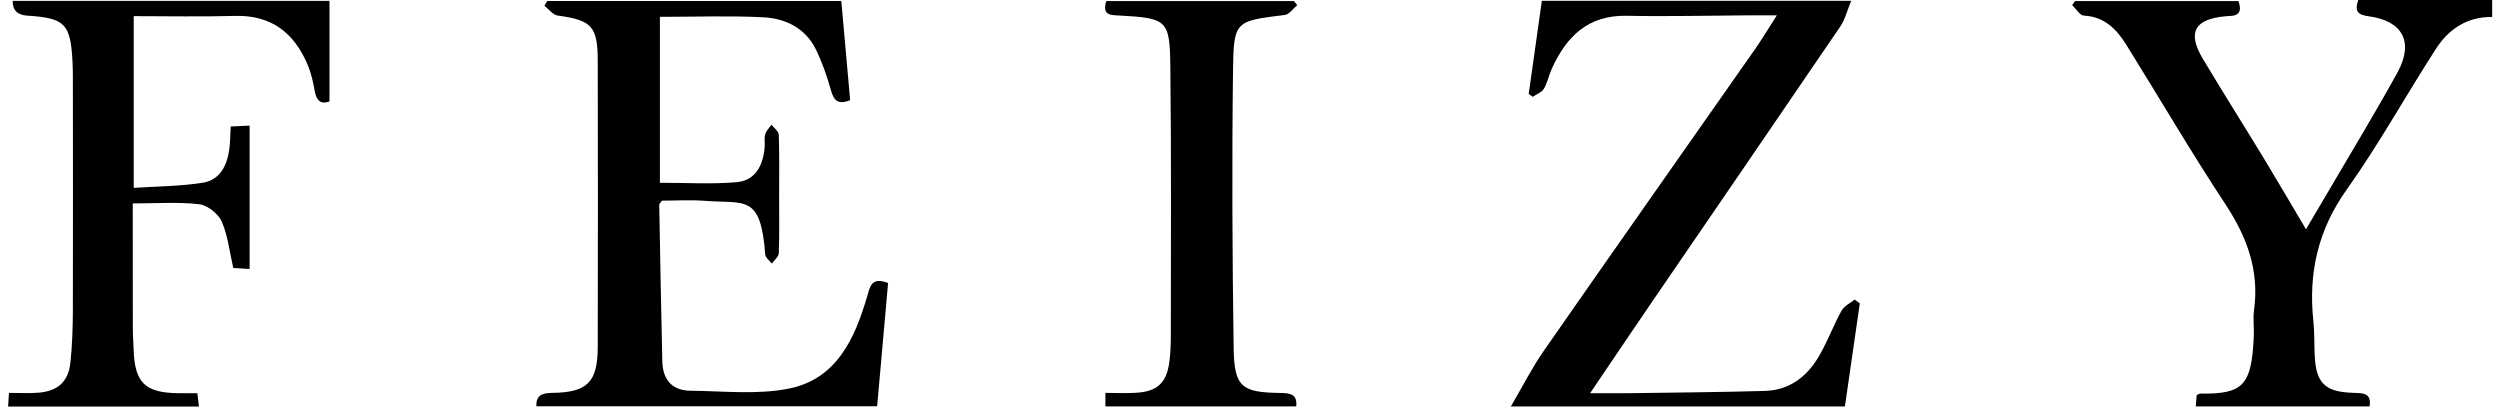
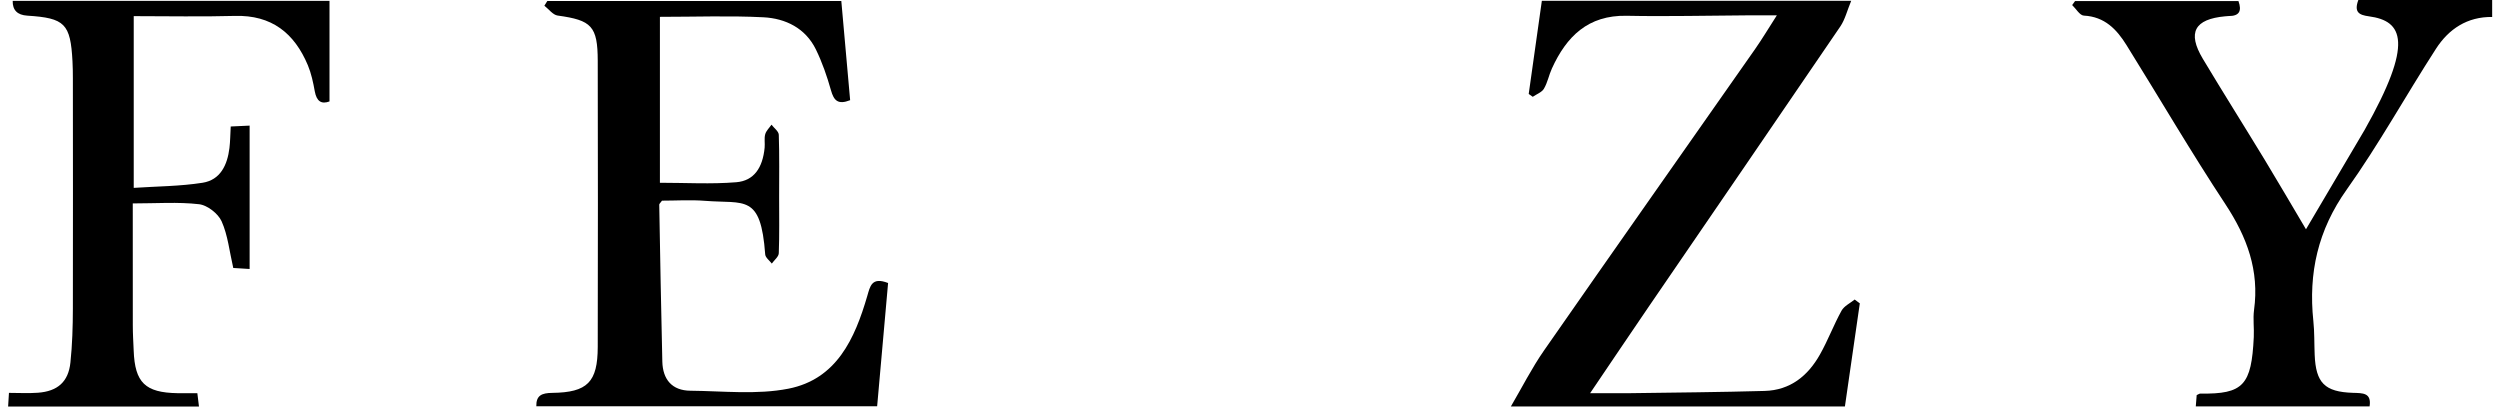
<svg xmlns="http://www.w3.org/2000/svg" width="246" height="40" viewBox="0 0 246 40" fill="none">
  <path d="M52.774 39.991C52.744 38.897 53.319 38.672 54.344 38.659C57.81 38.616 58.809 37.599 58.818 34.138C58.839 24.755 58.839 15.375 58.818 5.992C58.809 2.57 58.216 1.99 54.876 1.531C54.405 1.467 53.998 0.9 53.566 0.562C53.661 0.407 53.76 0.255 53.855 0.1H82.785C83.07 3.323 83.36 6.589 83.654 9.859C82.443 10.335 82.049 9.881 81.768 8.886C81.379 7.51 80.907 6.139 80.28 4.858C79.254 2.769 77.303 1.813 75.119 1.7C71.779 1.531 68.426 1.657 64.935 1.657V17.984C67.47 17.984 69.975 18.135 72.449 17.932C74.193 17.789 75.049 16.509 75.24 14.536C75.283 14.095 75.184 13.627 75.296 13.212C75.391 12.866 75.703 12.581 75.915 12.269C76.166 12.598 76.62 12.922 76.633 13.26C76.702 15.31 76.667 17.365 76.667 19.42C76.667 21.255 76.702 23.085 76.633 24.915C76.62 25.265 76.187 25.594 75.945 25.936C75.72 25.637 75.318 25.347 75.296 25.031C74.855 19.048 73.289 20.073 69.378 19.762C67.942 19.65 66.492 19.745 65.142 19.745C64.982 19.97 64.866 20.056 64.87 20.138C64.961 25.287 65.052 30.439 65.173 35.583C65.216 37.335 66.124 38.434 67.937 38.447C71.16 38.477 74.483 38.858 77.593 38.244C82.33 37.305 84.117 33.316 85.337 29.133C85.614 28.189 85.761 27.212 87.388 27.848C87.033 31.841 86.67 35.907 86.311 39.974H52.778L52.774 39.991Z" fill="black" />
  <path d="M148.673 39.991C149.754 38.148 150.723 36.223 151.943 34.471C158.835 24.569 165.787 14.705 172.705 4.824C173.393 3.842 174.007 2.808 174.842 1.51C173.695 1.51 172.826 1.51 171.956 1.51C167.989 1.531 164.022 1.635 160.059 1.553C156.256 1.48 154.141 3.595 152.709 6.736C152.41 7.389 152.281 8.125 151.922 8.73C151.71 9.085 151.199 9.267 150.823 9.526C150.689 9.431 150.559 9.34 150.425 9.245C150.853 6.208 151.286 3.171 151.718 0.082H182.157C181.755 1.056 181.552 1.917 181.093 2.596C174.824 11.806 168.517 20.991 162.227 30.188C160.362 32.914 158.528 35.652 156.468 38.689C158.009 38.689 159.211 38.702 160.41 38.689C164.822 38.629 169.235 38.59 173.643 38.468C176.166 38.399 177.905 36.976 179.081 34.886C179.869 33.493 180.431 31.979 181.206 30.573C181.461 30.11 182.058 29.833 182.499 29.474C182.668 29.6 182.837 29.725 183.005 29.851C182.516 33.234 182.028 36.613 181.539 39.996H148.677L148.673 39.991Z" fill="black" />
  <path d="M0.799 40C0.825 39.619 0.847 39.226 0.881 38.659C1.855 38.659 2.798 38.715 3.732 38.646C5.666 38.503 6.73 37.573 6.929 35.674C7.115 33.913 7.167 32.131 7.171 30.357C7.193 22.808 7.171 15.258 7.171 7.705C7.171 7.151 7.163 6.593 7.133 6.039C6.938 2.332 6.384 1.774 2.685 1.54C1.707 1.48 1.229 0.995 1.249 0.087H32.423V9.981C31.632 10.275 31.156 9.981 30.974 8.986C30.818 8.116 30.632 7.233 30.295 6.424C28.971 3.266 26.735 1.462 23.105 1.566C19.83 1.657 16.546 1.588 13.159 1.588V18.486C15.426 18.334 17.706 18.334 19.929 17.984C21.695 17.707 22.374 16.223 22.577 14.566C22.659 13.913 22.655 13.251 22.703 12.447C23.33 12.416 23.901 12.39 24.563 12.36V26.468C23.94 26.429 23.364 26.394 22.953 26.368C22.573 24.724 22.421 23.149 21.807 21.778C21.465 21.017 20.405 20.19 19.588 20.095C17.507 19.857 15.383 20.017 13.064 20.017C13.064 24.062 13.064 28.038 13.068 32.014C13.068 32.844 13.12 33.679 13.155 34.51C13.276 37.651 14.284 38.633 17.459 38.689C18.069 38.698 18.679 38.689 19.419 38.689C19.48 39.178 19.531 39.589 19.579 40H0.799Z" fill="black" />
-   <path d="M245.242 1.67C242.78 1.635 240.959 2.851 239.704 4.793C236.737 9.384 234.089 14.199 230.922 18.646C228.08 22.635 227.137 26.87 227.634 31.59C227.751 32.689 227.717 33.805 227.764 34.912C227.877 37.672 228.742 38.564 231.528 38.655C232.484 38.685 233.375 38.629 233.168 39.991H216.066C216.096 39.611 216.127 39.23 216.153 38.88C216.313 38.81 216.412 38.728 216.512 38.728C220.764 38.797 221.547 37.885 221.772 33.165C221.816 32.278 221.682 31.374 221.798 30.504C222.33 26.632 221.11 23.327 218.986 20.104C215.603 14.973 212.497 9.66 209.248 4.439C208.283 2.886 207.098 1.64 205.047 1.536C204.649 1.514 204.282 0.861 203.901 0.498C203.996 0.368 204.091 0.234 204.186 0.104H220.263C220.596 1.034 220.401 1.588 219.289 1.579C219.177 1.579 219.068 1.592 218.956 1.605C215.936 1.882 215.214 3.201 216.758 5.784C218.748 9.107 220.816 12.382 222.828 15.691C224.169 17.902 225.471 20.138 226.908 22.561C228.919 19.148 230.81 15.968 232.683 12.775C233.773 10.911 234.859 9.042 235.902 7.151C237.537 4.183 236.468 2.055 233.094 1.605C232.125 1.475 231.619 1.198 232.06 0H245.229V1.666L245.242 1.67Z" fill="black" />
-   <path d="M108.772 39.991V38.659C109.858 38.659 110.857 38.715 111.848 38.646C113.86 38.512 114.768 37.681 115.049 35.717C115.175 34.843 115.205 33.948 115.21 33.061C115.21 24.235 115.266 15.414 115.162 6.589C115.11 1.947 114.837 1.791 110.204 1.531C109.309 1.48 108.413 1.549 108.859 0.108H127.327C127.435 0.242 127.539 0.381 127.647 0.515C127.241 0.848 126.869 1.415 126.427 1.471C121.586 2.072 121.392 2.046 121.331 6.801C121.214 15.955 121.258 25.114 121.392 34.268C121.448 38.084 122.175 38.624 126.029 38.667C127.029 38.681 127.669 38.832 127.548 39.991H108.768H108.772Z" fill="black" />
+   <path d="M245.242 1.67C242.78 1.635 240.959 2.851 239.704 4.793C236.737 9.384 234.089 14.199 230.922 18.646C228.08 22.635 227.137 26.87 227.634 31.59C227.751 32.689 227.717 33.805 227.764 34.912C227.877 37.672 228.742 38.564 231.528 38.655C232.484 38.685 233.375 38.629 233.168 39.991H216.066C216.096 39.611 216.127 39.23 216.153 38.88C216.313 38.81 216.412 38.728 216.512 38.728C220.764 38.797 221.547 37.885 221.772 33.165C221.816 32.278 221.682 31.374 221.798 30.504C222.33 26.632 221.11 23.327 218.986 20.104C215.603 14.973 212.497 9.66 209.248 4.439C208.283 2.886 207.098 1.64 205.047 1.536C204.649 1.514 204.282 0.861 203.901 0.498C203.996 0.368 204.091 0.234 204.186 0.104H220.263C220.596 1.034 220.401 1.588 219.289 1.579C219.177 1.579 219.068 1.592 218.956 1.605C215.936 1.882 215.214 3.201 216.758 5.784C218.748 9.107 220.816 12.382 222.828 15.691C224.169 17.902 225.471 20.138 226.908 22.561C228.919 19.148 230.81 15.968 232.683 12.775C237.537 4.183 236.468 2.055 233.094 1.605C232.125 1.475 231.619 1.198 232.06 0H245.229V1.666L245.242 1.67Z" fill="black" />
</svg>